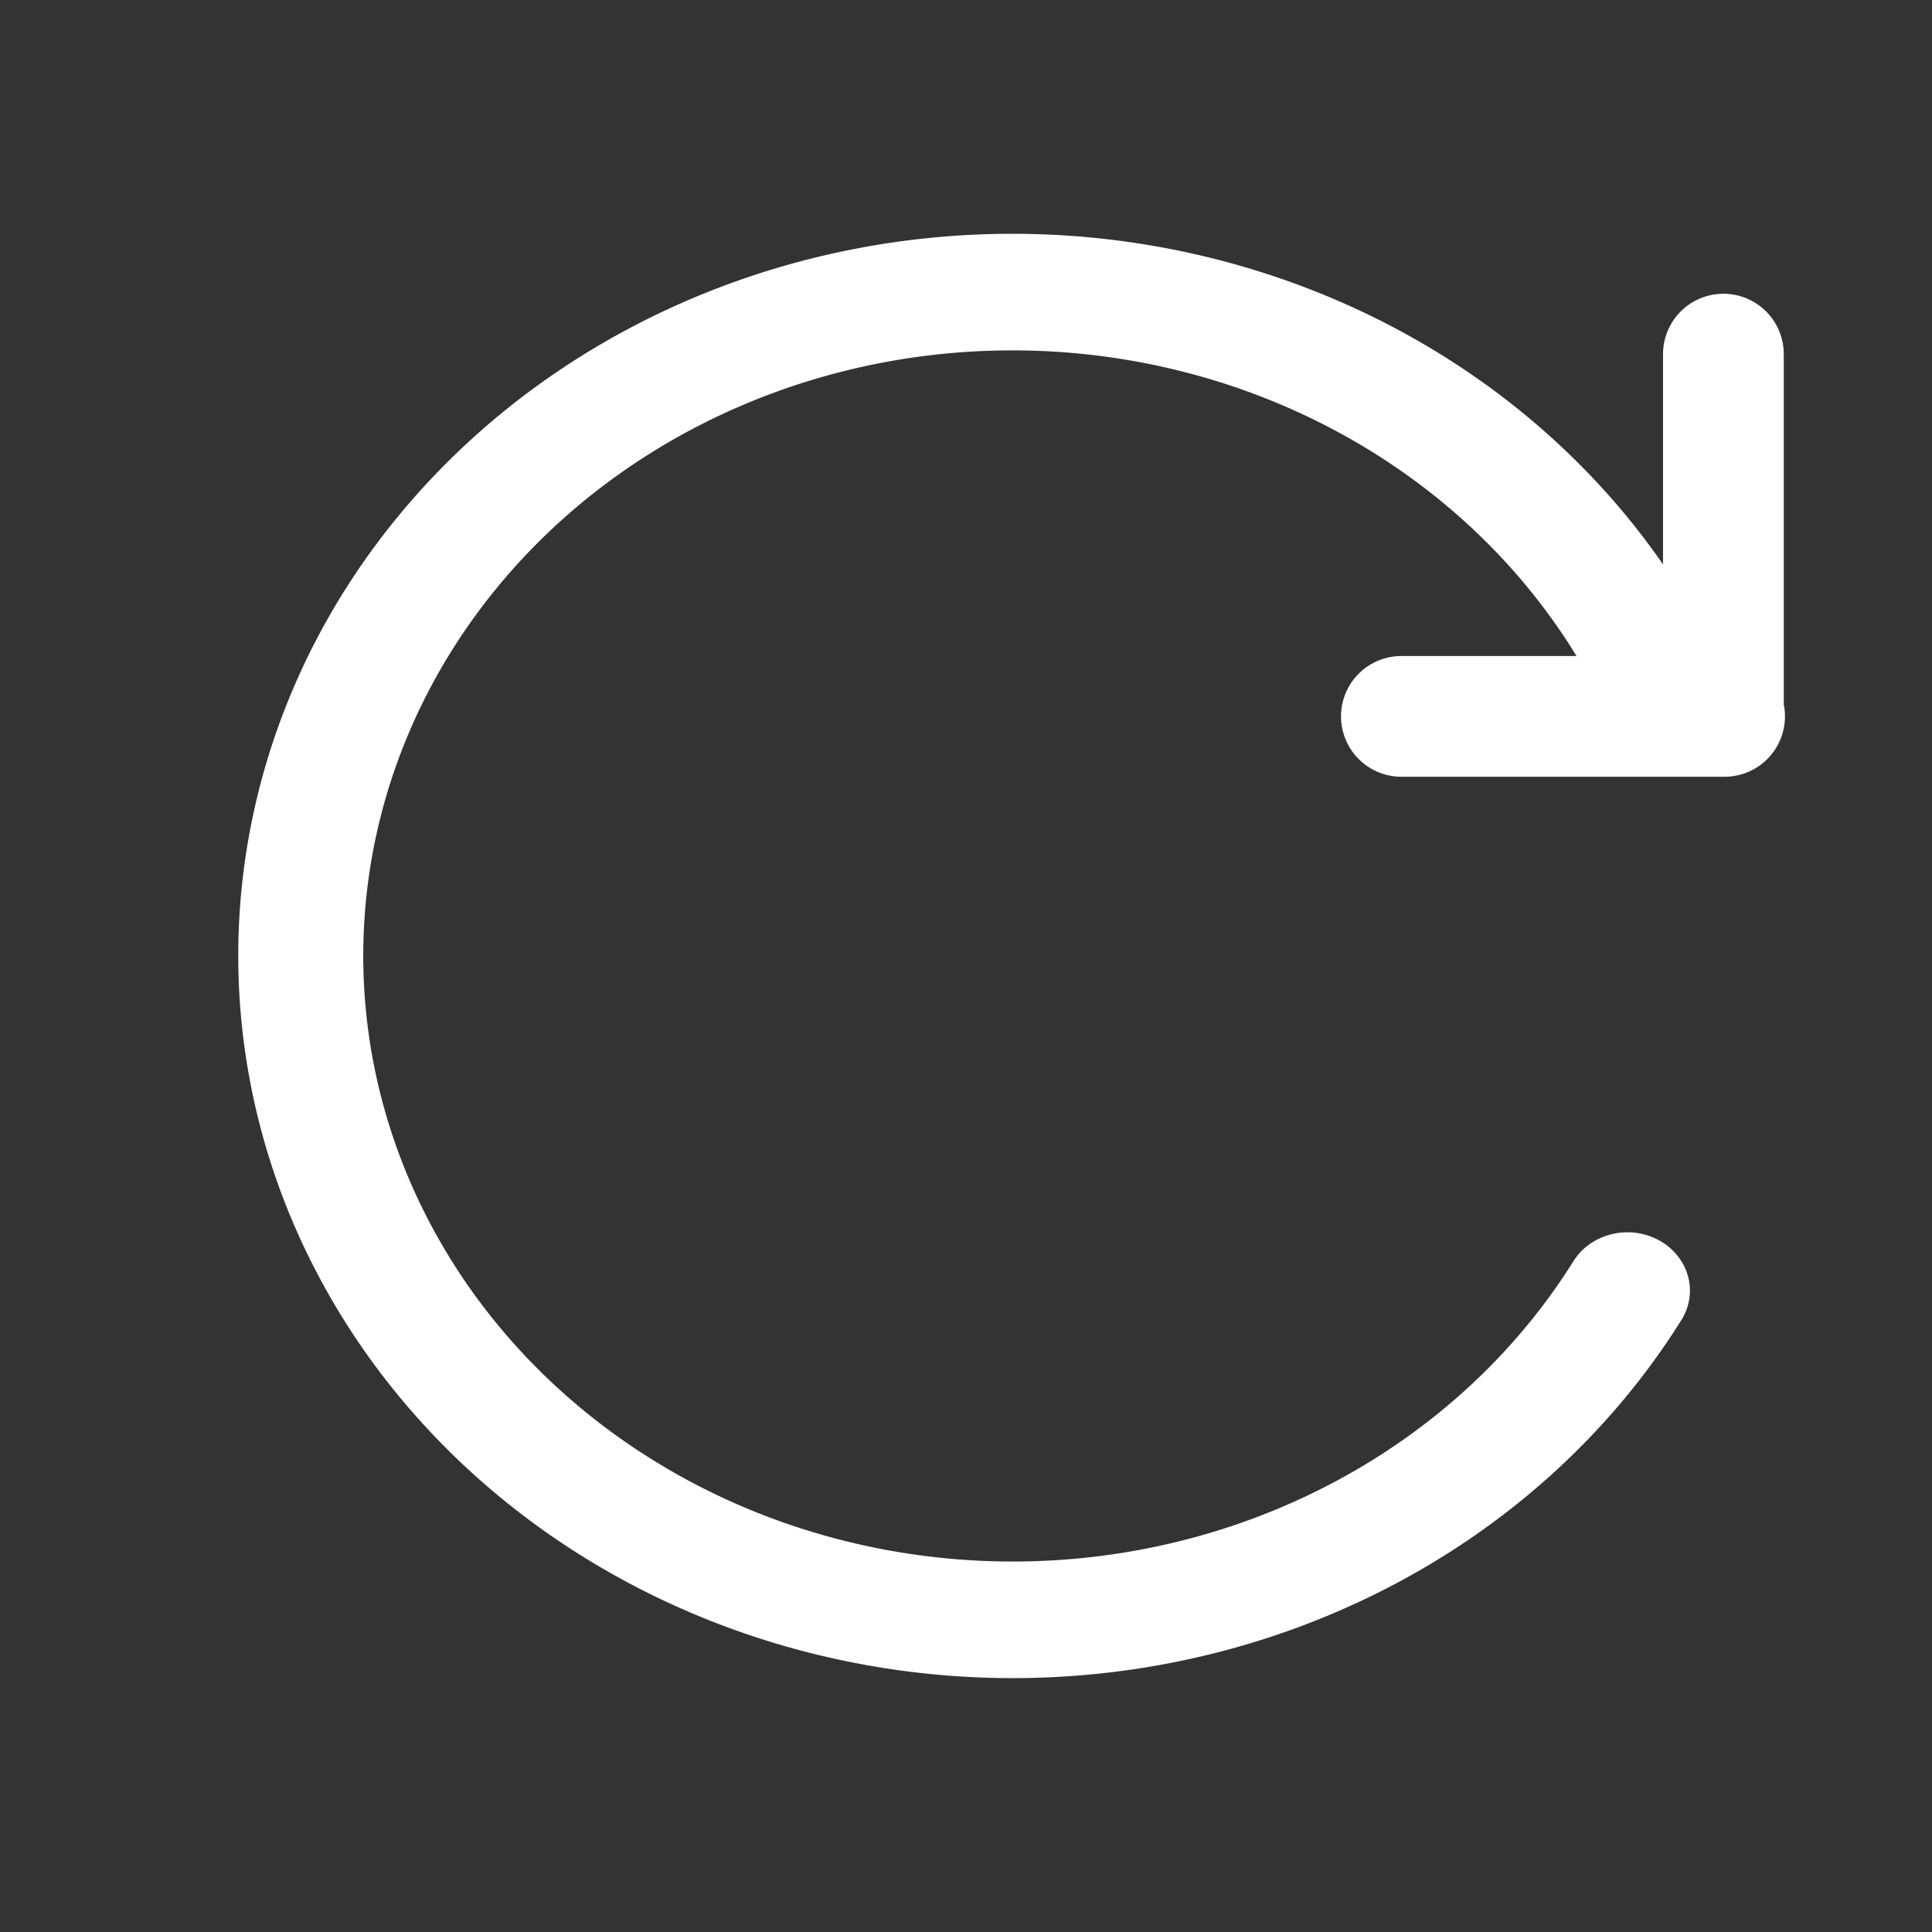
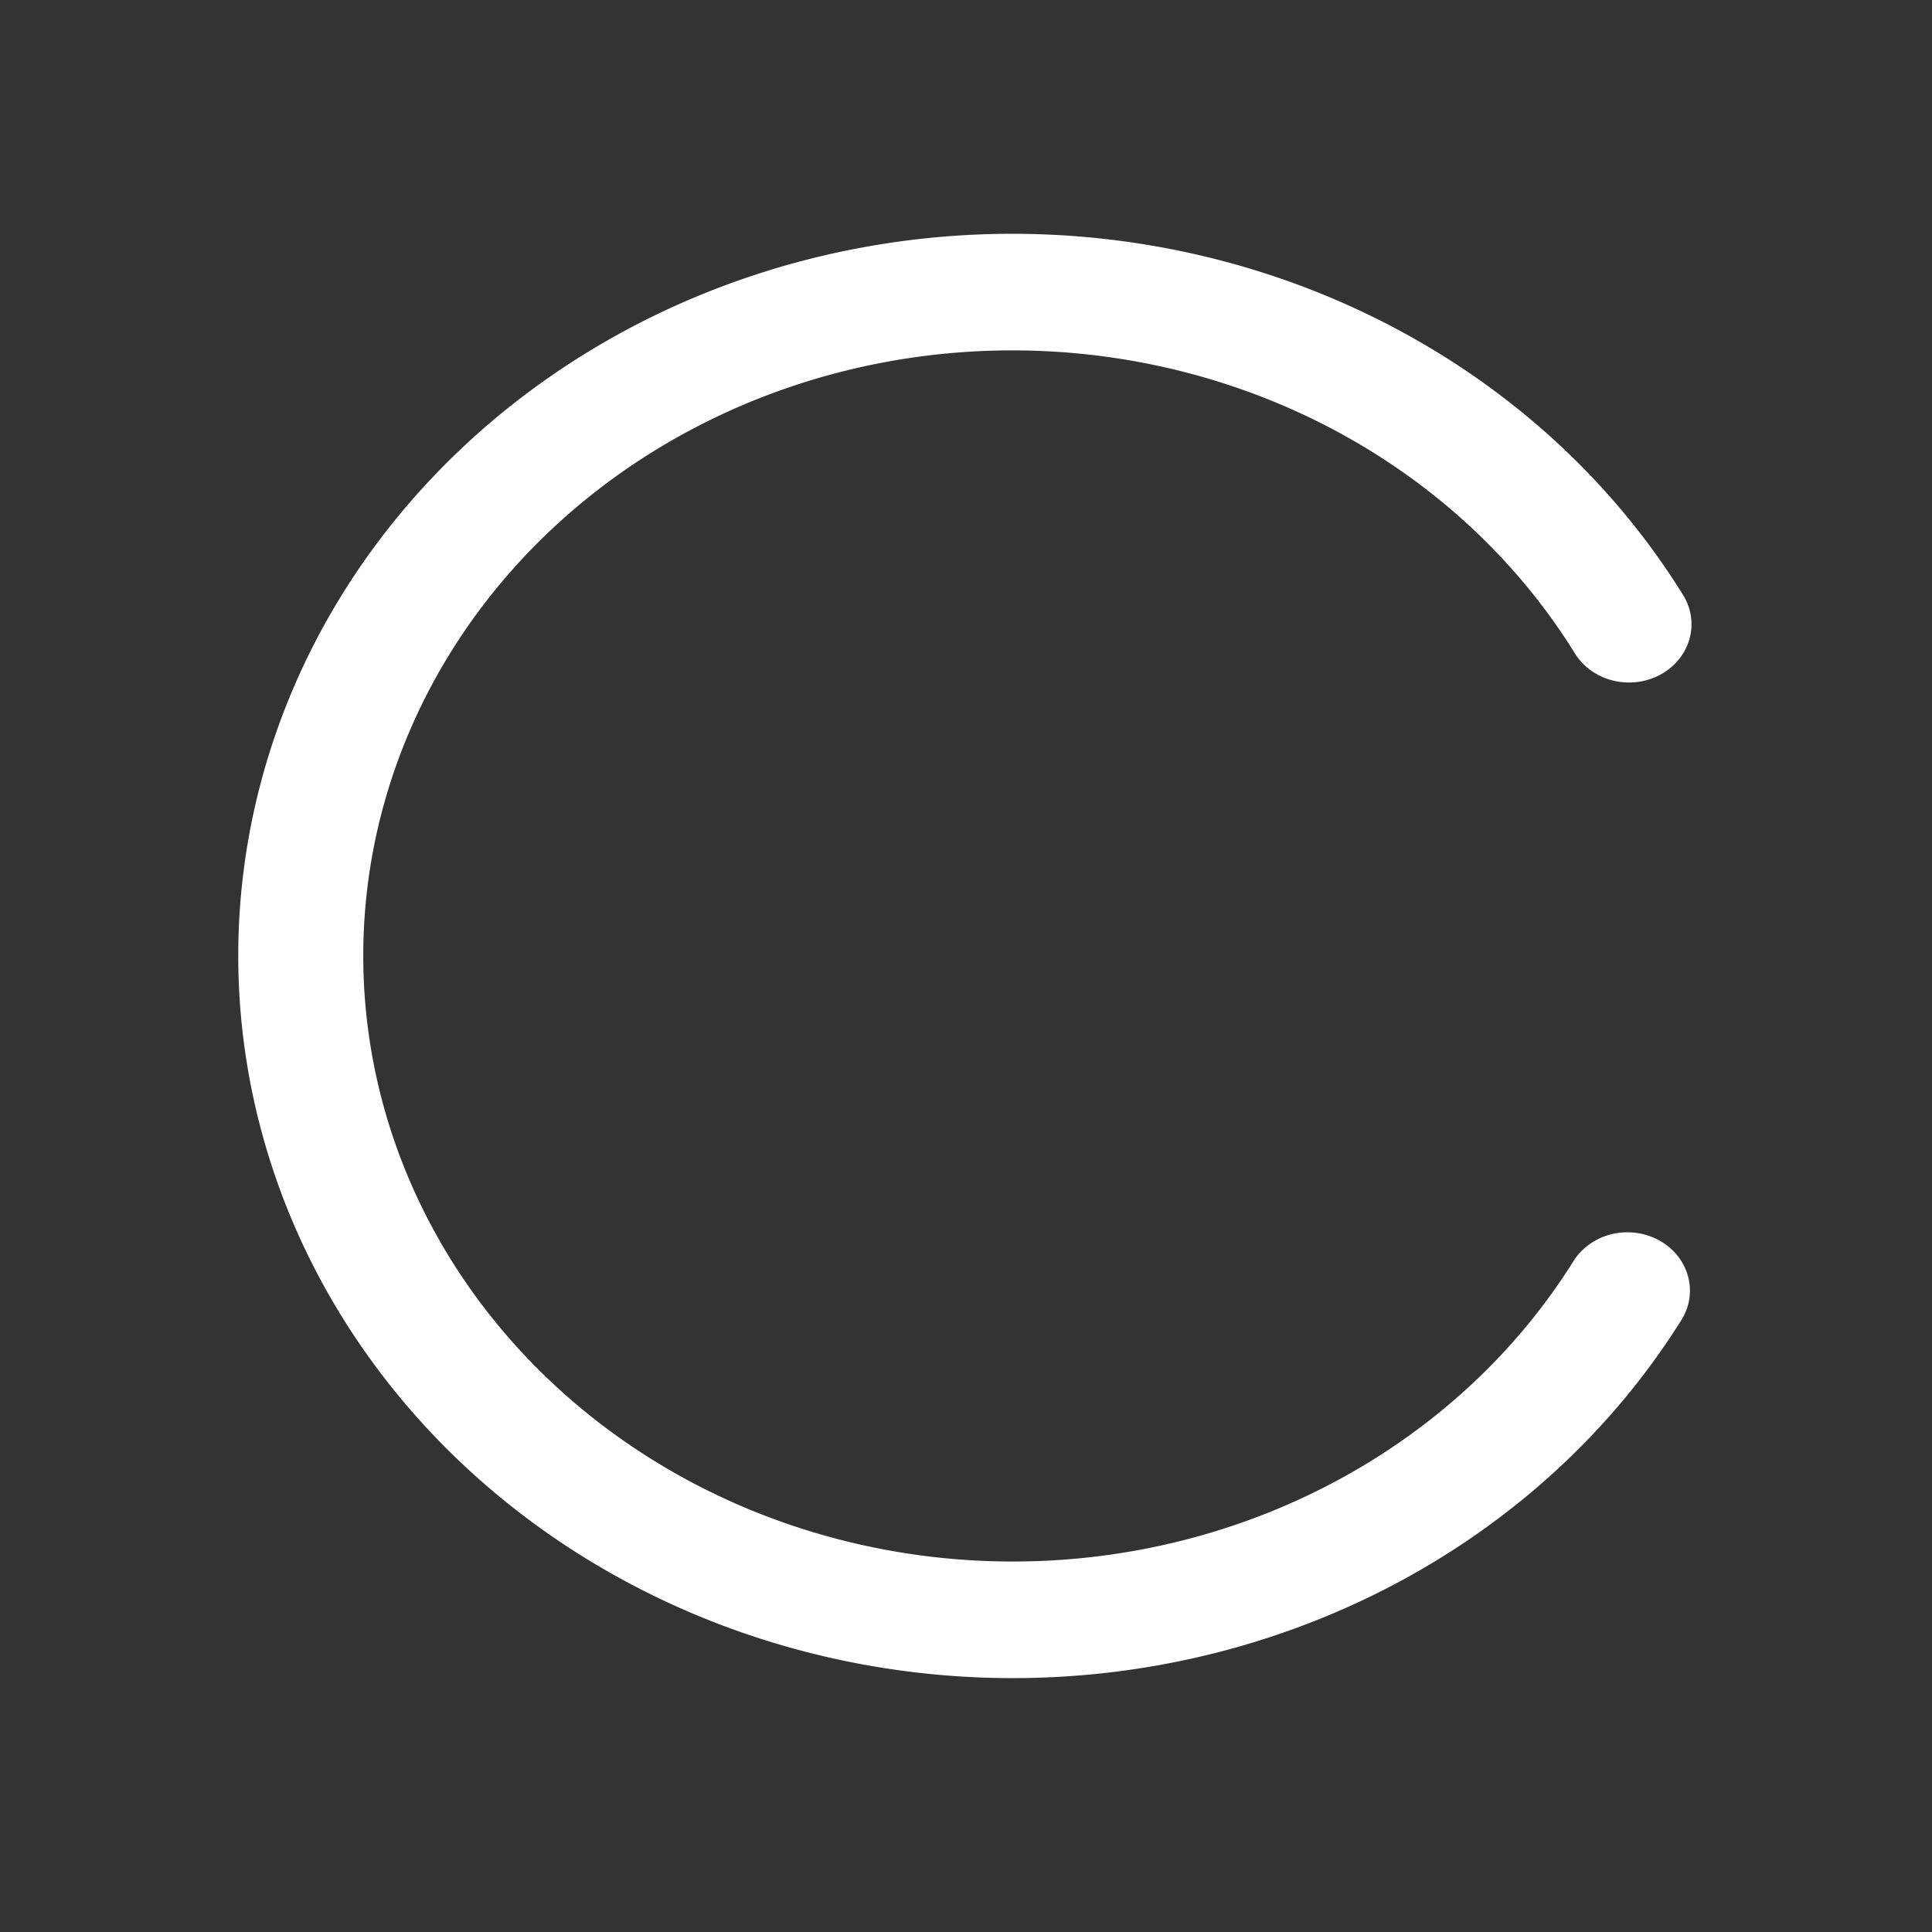
<svg xmlns="http://www.w3.org/2000/svg" version="1.1" width="48" height="48" id="svg4122">
  <rect width="100%" height="100%" fill="#333333" stroke="none" />
  <defs id="defs4124" />
  <g transform="translate(0,-1004.362)" id="layer1">
    <path d="M 101.071,24.5 A 14.286,14.286 0 1 1 93.873,12.097" transform="matrix(1.072,-0.577,-0.619,-1,-52.711,1102.688)" id="path4163-8" style="color:#000000;fill:none;stroke:#ffffff;stroke-width:2.509;stroke-linecap:round;stroke-linejoin:miter;stroke-miterlimit:4;stroke-opacity:1;stroke-dasharray:none;stroke-dashoffset:0;marker:none;visibility:visible;display:inline;overflow:visible;enable-background:accumulate" />
-     <path d="m 34.817,1022.16 c 9.102,0 8,0 8,0 l 0,-9" id="path4199-4" style="fill:none;stroke:#ffffff;stroke-width:3;stroke-linecap:round;stroke-linejoin:round;stroke-miterlimit:4;stroke-opacity:1;stroke-dasharray:none" />
  </g>
</svg>